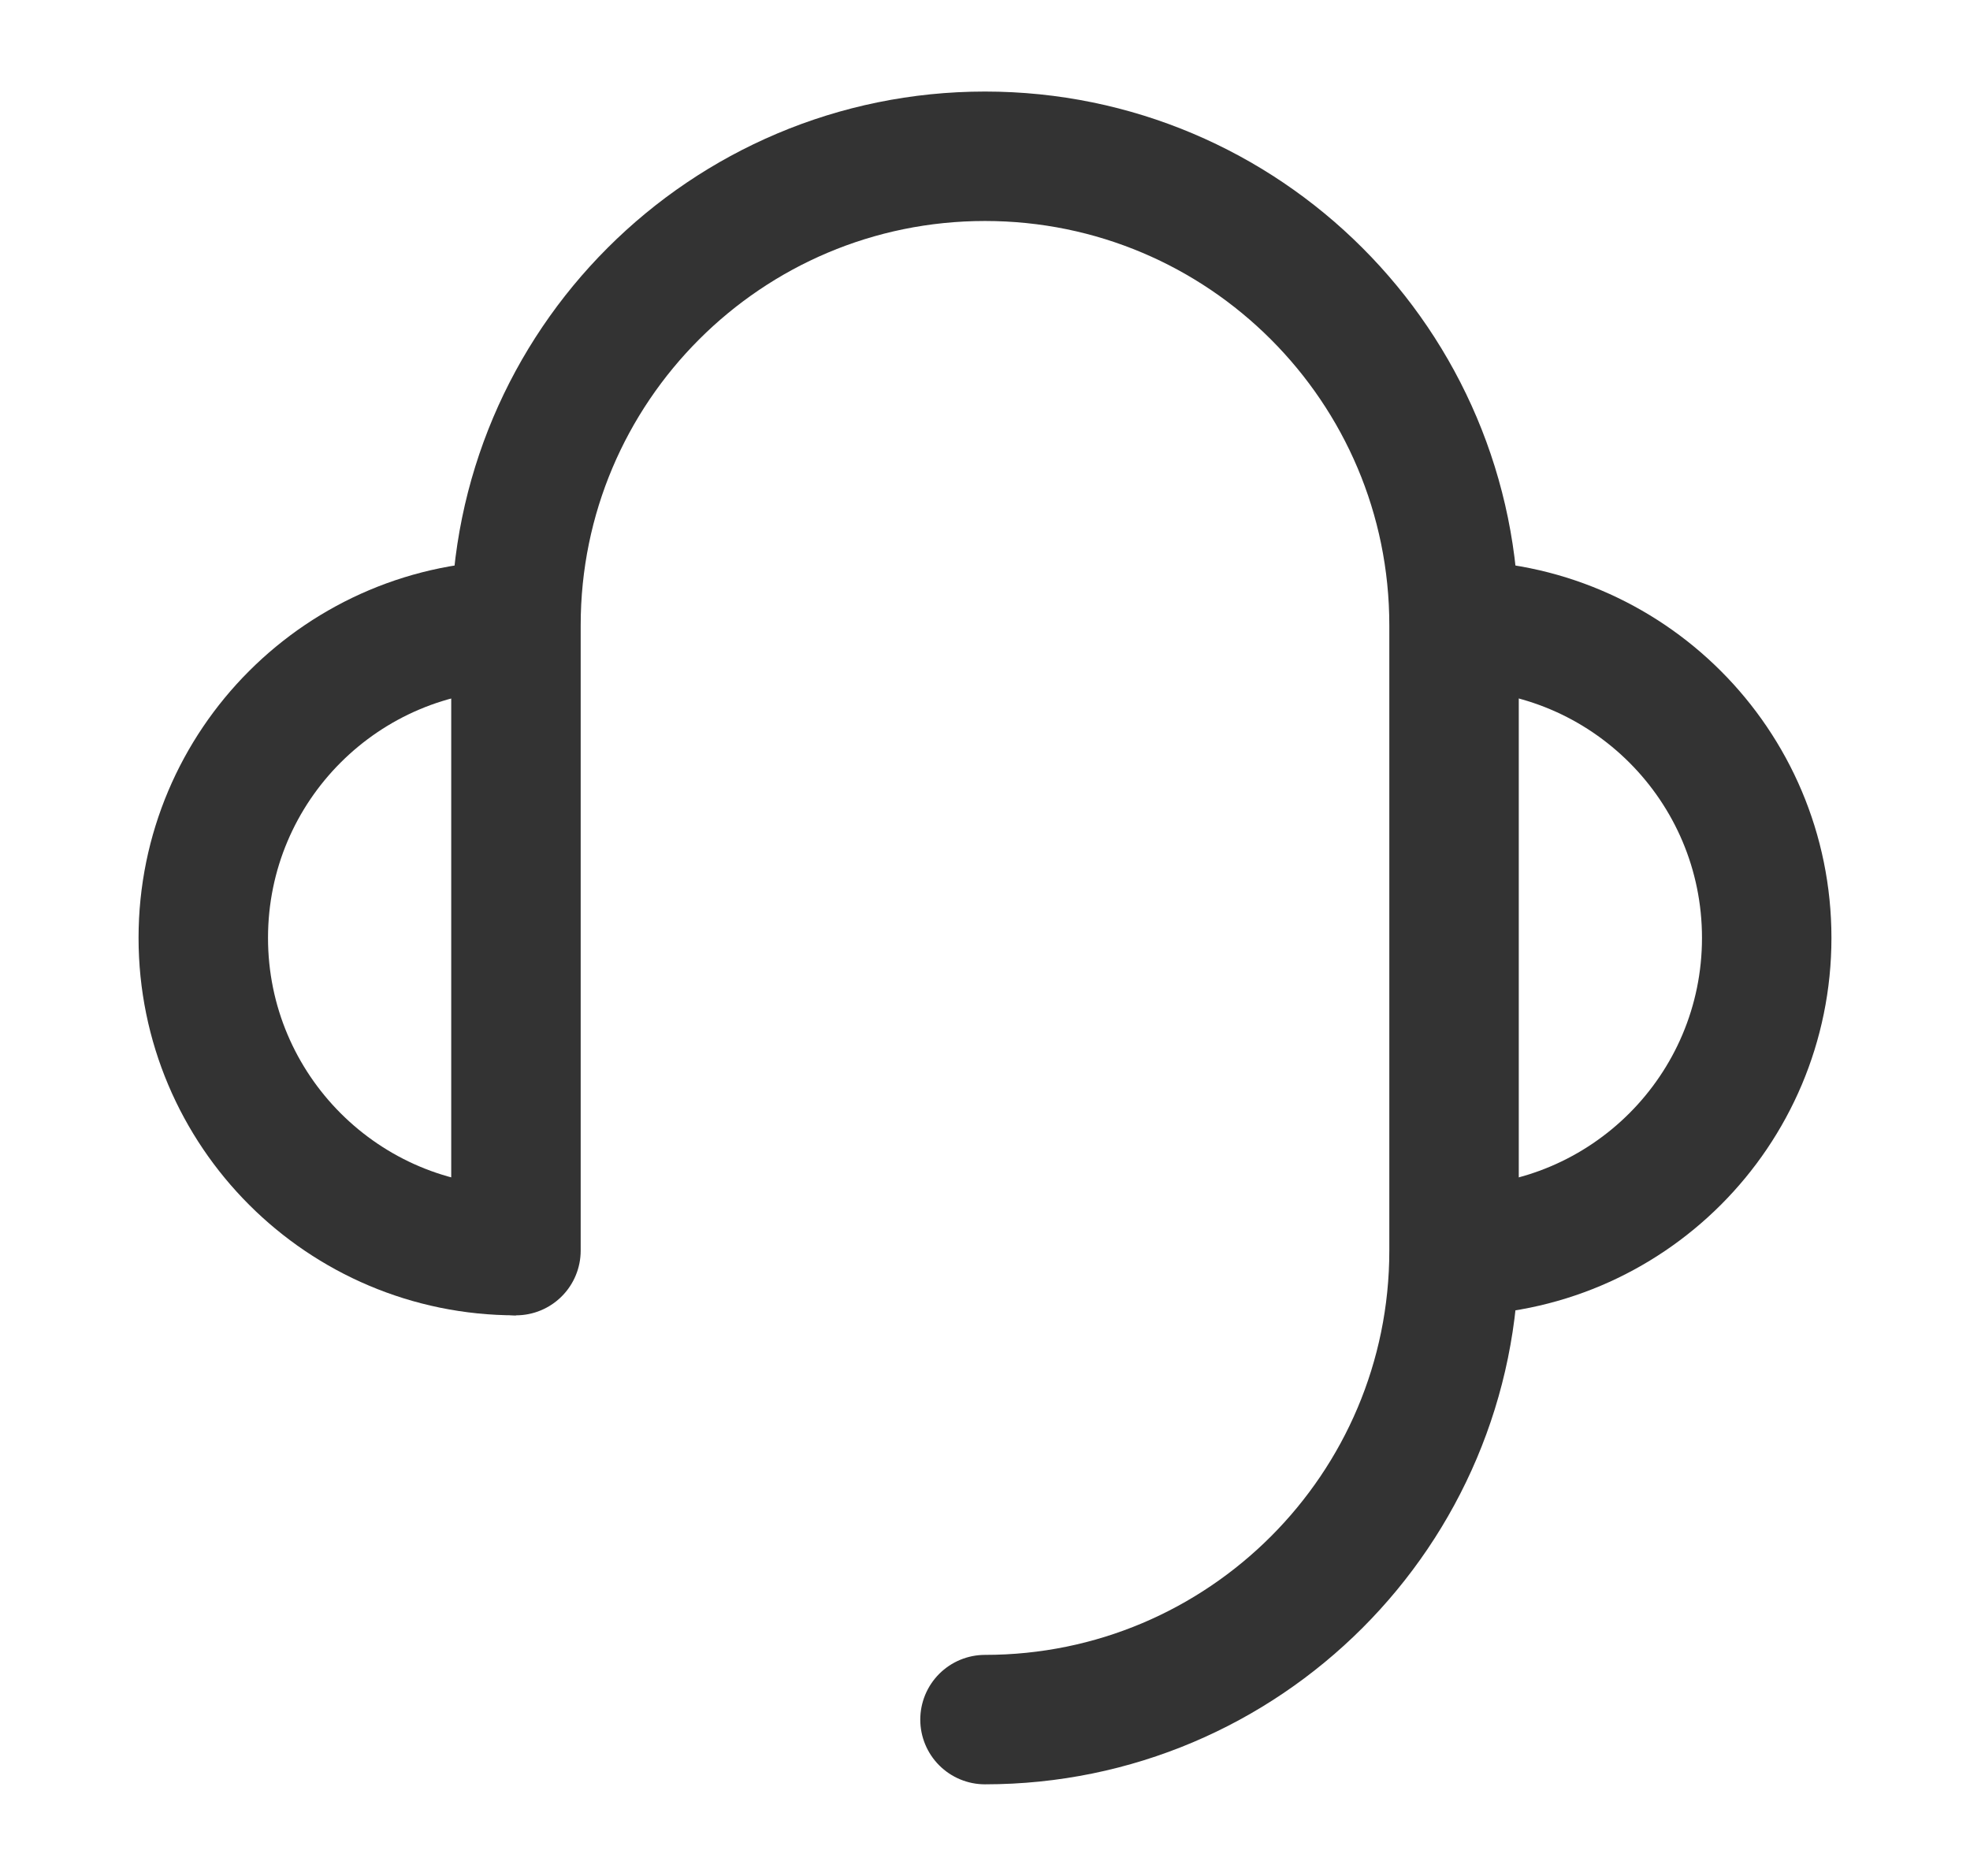
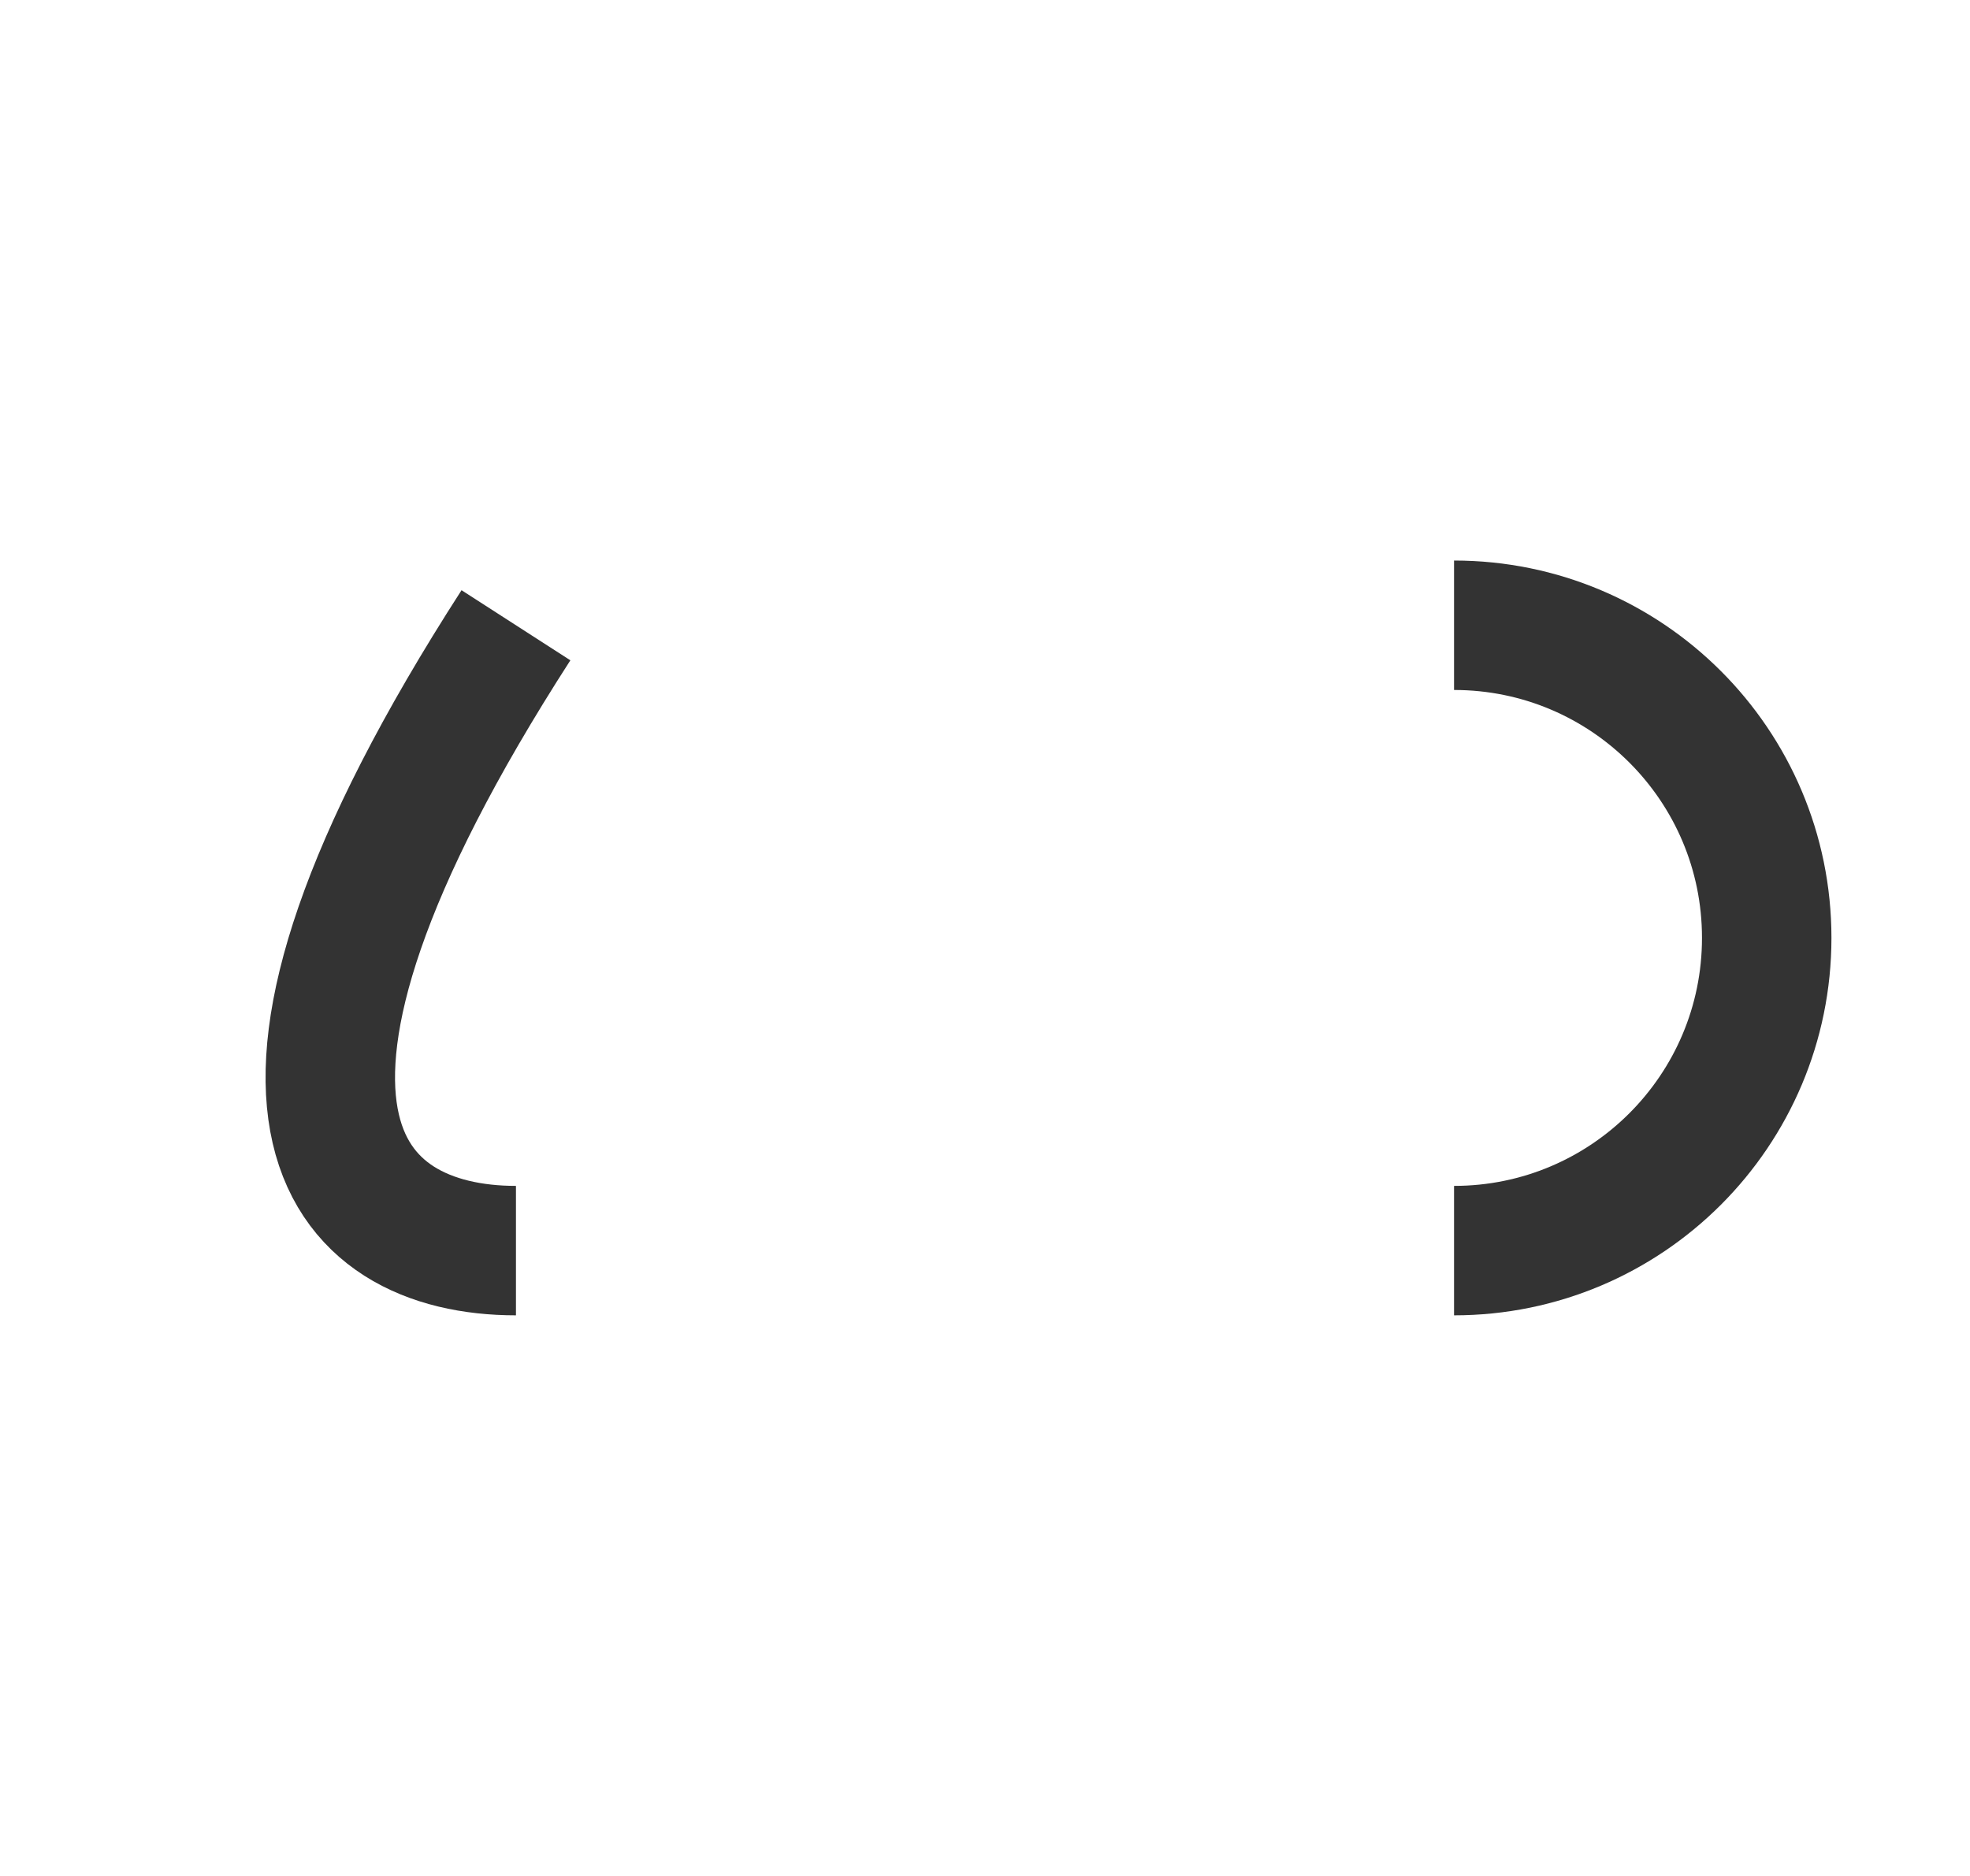
<svg xmlns="http://www.w3.org/2000/svg" width="21" height="20" viewBox="0 0 21 20" fill="none">
  <path d="M15.5 13.333C17.341 13.333 18.833 11.84 18.833 9.999C18.833 8.158 17.341 6.666 15.5 6.666" stroke="#333333" stroke-width="1.38" stroke-linejoin="round" />
-   <path d="M5.5 6.666C3.659 6.666 2.167 8.158 2.167 9.999C2.167 11.84 3.659 13.333 5.5 13.333" stroke="#333333" stroke-width="1.38" stroke-linejoin="round" />
-   <path d="M5.5 13.333V13.124V12.083V9.999V6.666C5.5 3.905 7.739 1.666 10.5 1.666C13.261 1.666 15.5 3.905 15.5 6.666V13.333C15.5 16.094 13.261 18.333 10.5 18.333" stroke="#333333" stroke-width="1.38" stroke-linecap="round" stroke-linejoin="round" />
+   <path d="M5.5 6.666C2.167 11.84 3.659 13.333 5.5 13.333" stroke="#333333" stroke-width="1.38" stroke-linejoin="round" />
</svg>